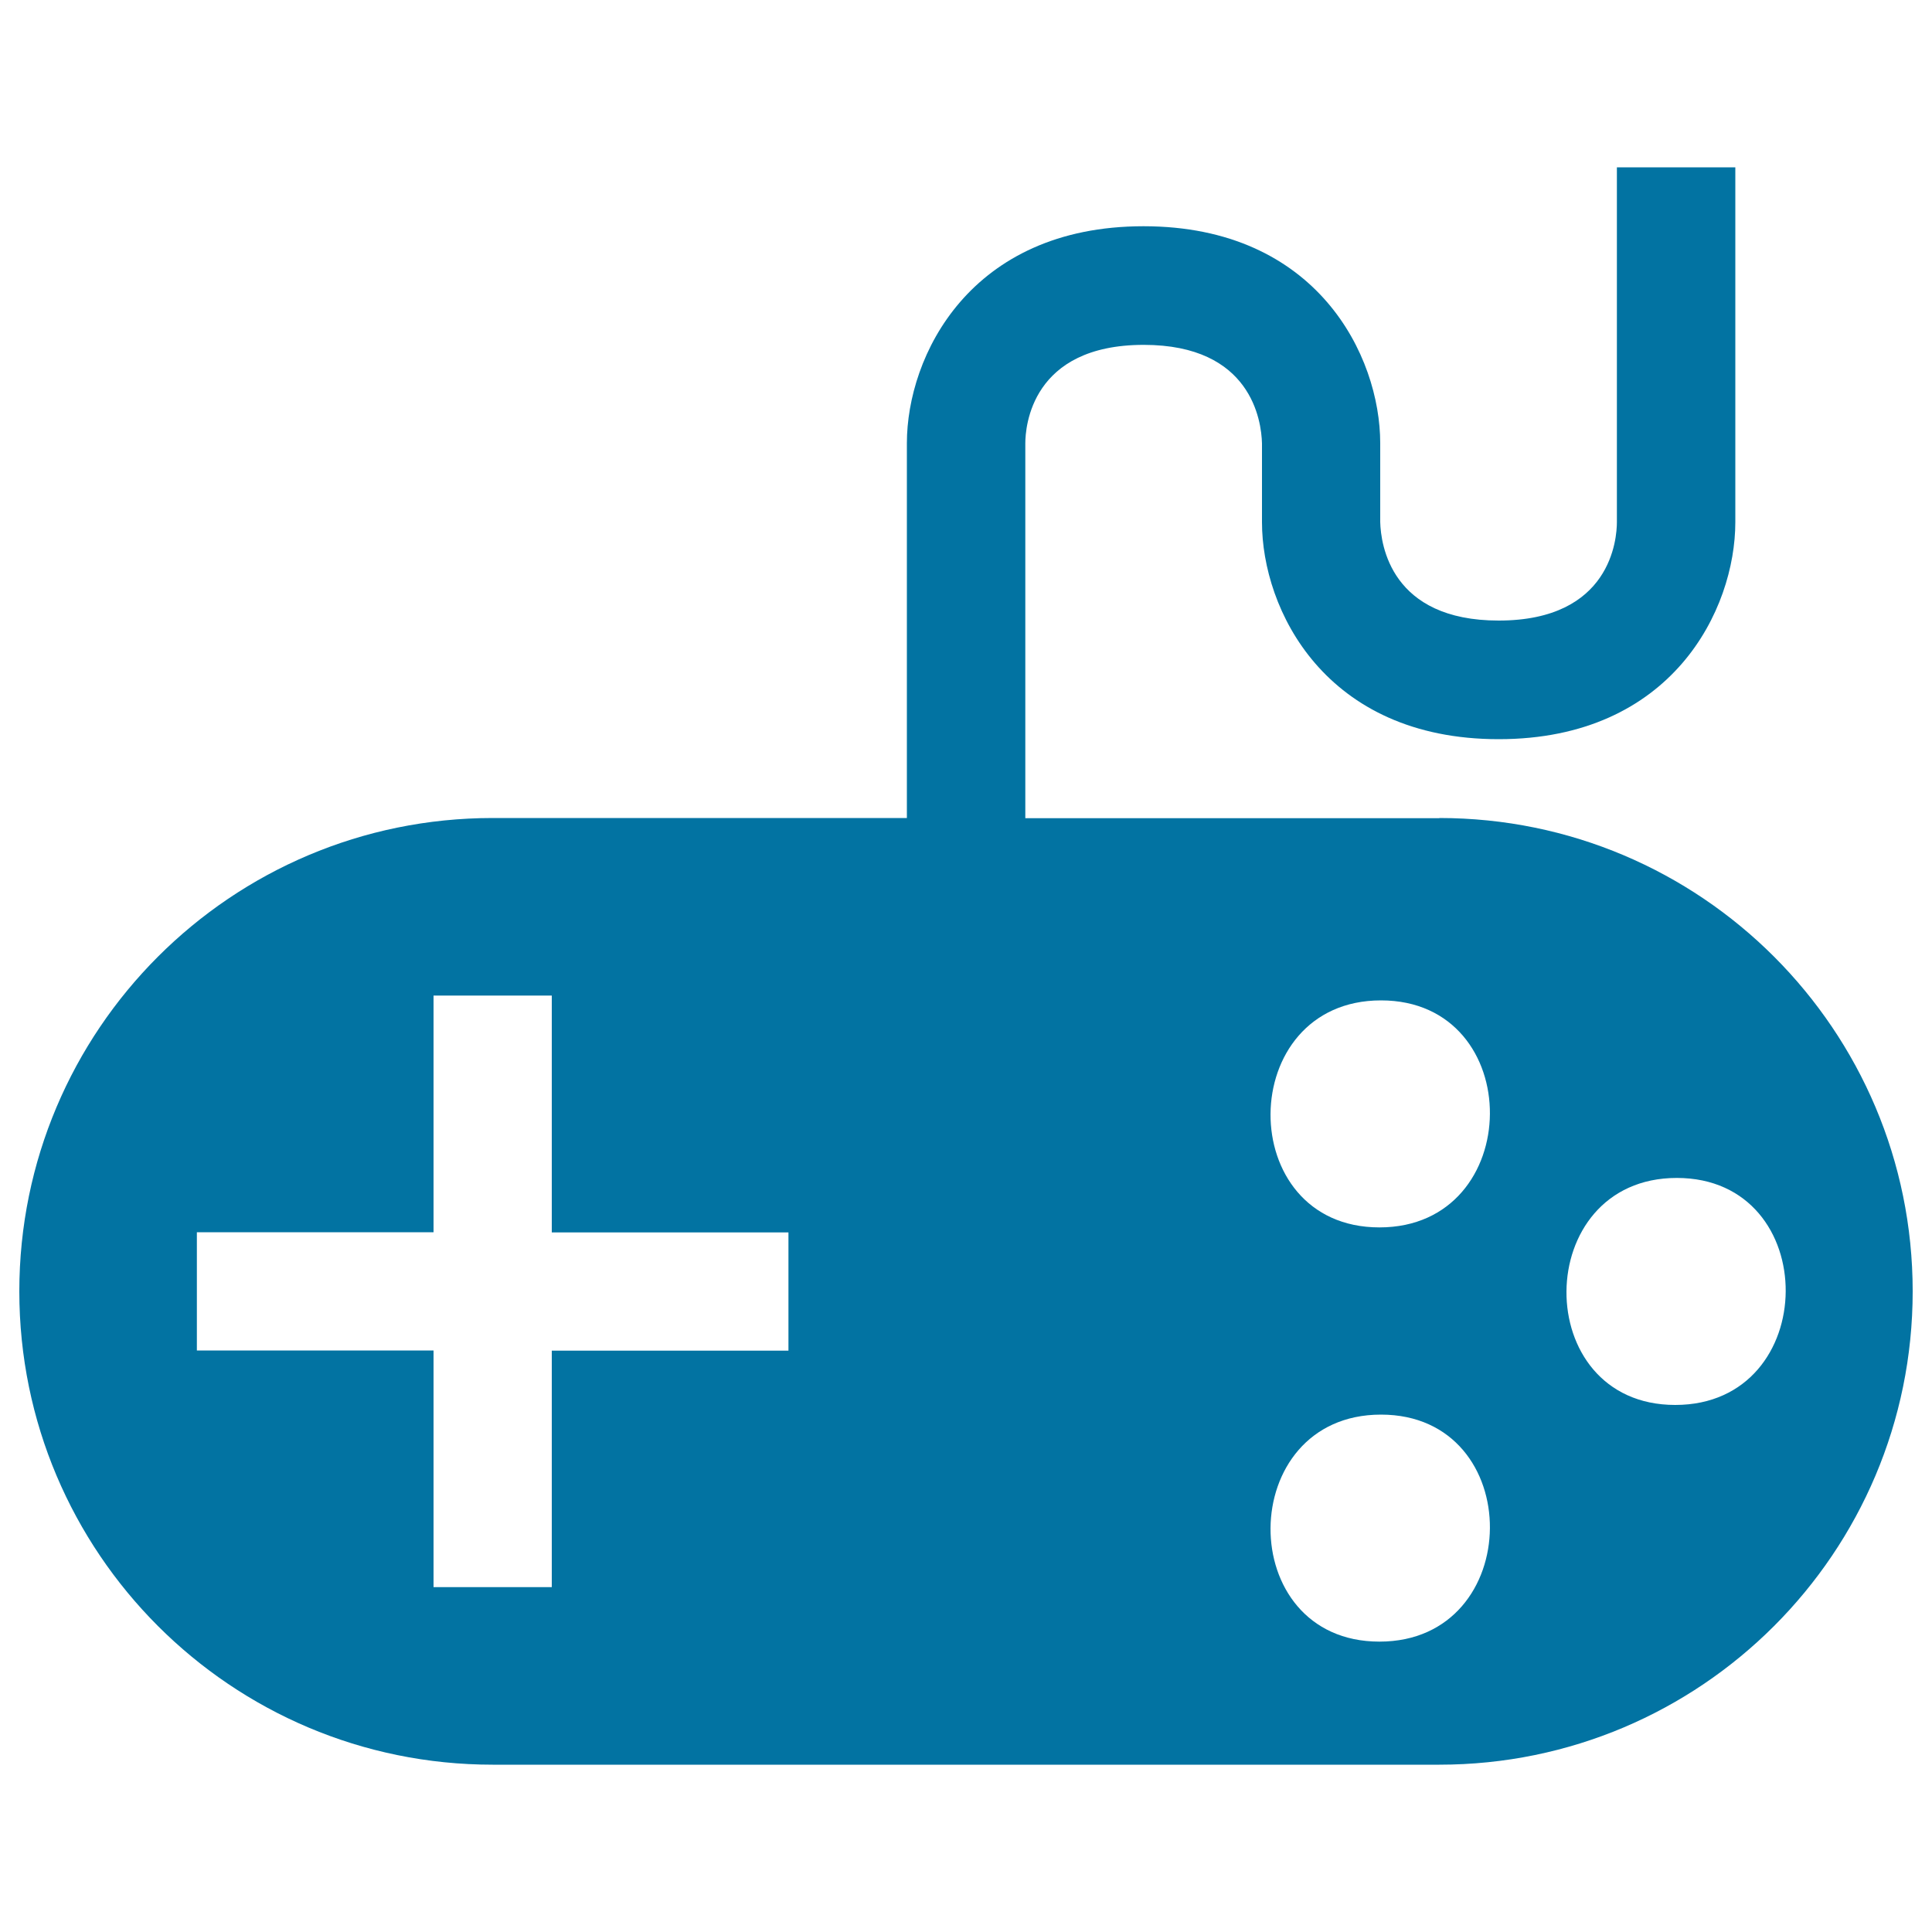
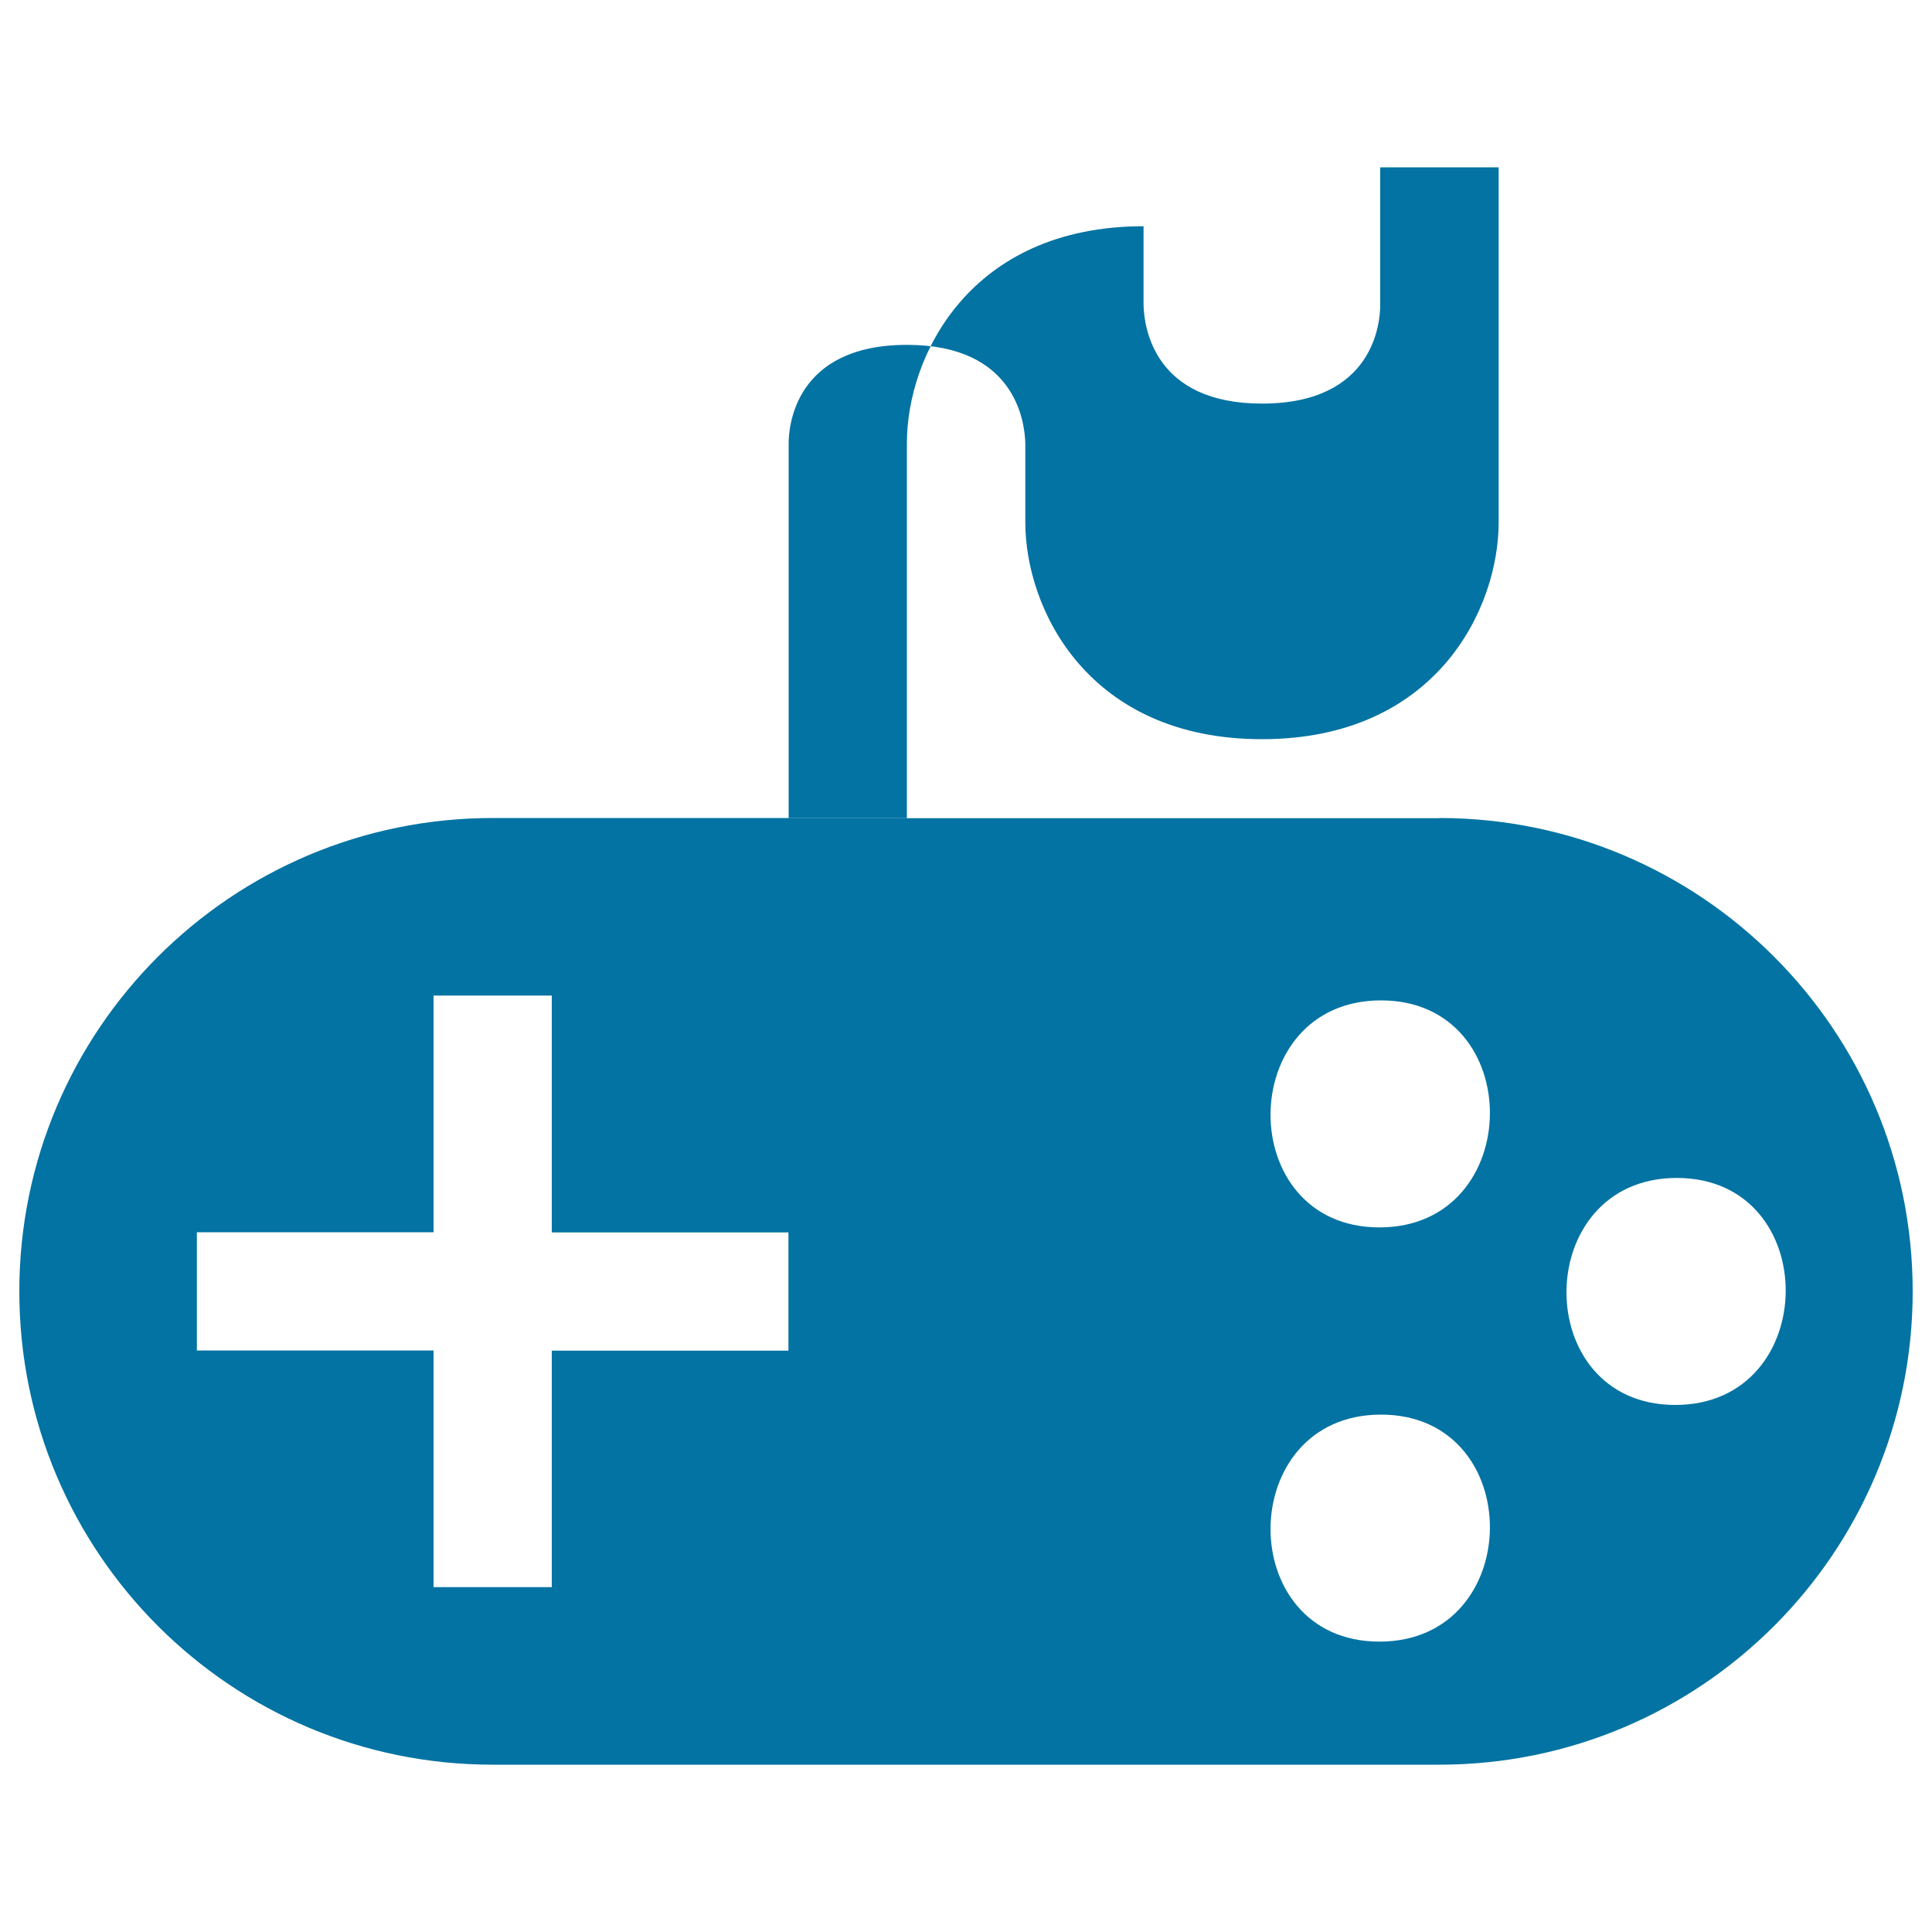
<svg xmlns="http://www.w3.org/2000/svg" viewBox="0 0 1000 1000" style="fill:#0273a2">
  <title>Entertainment console SVG icon</title>
-   <path d="M867.1,727.2c75.7,0,76.5-117.5,0.8-117.5C792.3,609.7,791.5,727.2,867.1,727.2z M714,849.7c75.7,0,76.5-117.5,0.8-117.5C639.1,732.2,638.3,849.7,714,849.7z M714,635.3c75.7,0,76.5-117.5,0.8-117.5C639.1,517.8,638.3,635.3,714,635.3z M745,423.4c135.3,0,245,109.7,245,245c0,135.3-109.7,245-245,245H255c-135.3,0-245-109.7-245-245c0-135.3,109.7-245,245-245h214.4v-194c0-45.1,32.6-112.3,122.5-112.3c89.9,0,122.5,67.2,122.5,112.3v40.8c0.3,11.7,5.5,51,61.3,51c58.3,0,61.2-42.5,61.2-51V86.6h61.3v183.7c0,45.1-32.6,112.3-122.5,112.3c-89.9,0-122.5-67.2-122.5-112.3v-40.8c-0.3-11.7-5.5-51-61.2-51c-58.3,0-61.3,42.5-61.3,51v194H745z M408.1,699.1v-61.2H285.6V515.3h-61.2v122.5H101.9v61.2h122.5v122.5h61.2V699.1H408.1z" />
+   <path d="M867.1,727.2c75.7,0,76.5-117.5,0.8-117.5C792.3,609.7,791.5,727.2,867.1,727.2z M714,849.7c75.7,0,76.5-117.5,0.8-117.5C639.1,732.2,638.3,849.7,714,849.7z M714,635.3c75.7,0,76.5-117.5,0.8-117.5C639.1,517.8,638.3,635.3,714,635.3z M745,423.4c135.3,0,245,109.7,245,245c0,135.3-109.7,245-245,245H255c-135.3,0-245-109.7-245-245c0-135.3,109.7-245,245-245h214.4v-194c0-45.1,32.6-112.3,122.5-112.3v40.8c0.3,11.7,5.5,51,61.3,51c58.3,0,61.2-42.5,61.2-51V86.6h61.3v183.7c0,45.1-32.6,112.3-122.5,112.3c-89.9,0-122.5-67.2-122.5-112.3v-40.8c-0.3-11.7-5.5-51-61.2-51c-58.3,0-61.3,42.5-61.3,51v194H745z M408.1,699.1v-61.2H285.6V515.3h-61.2v122.5H101.9v61.2h122.5v122.5h61.2V699.1H408.1z" />
</svg>